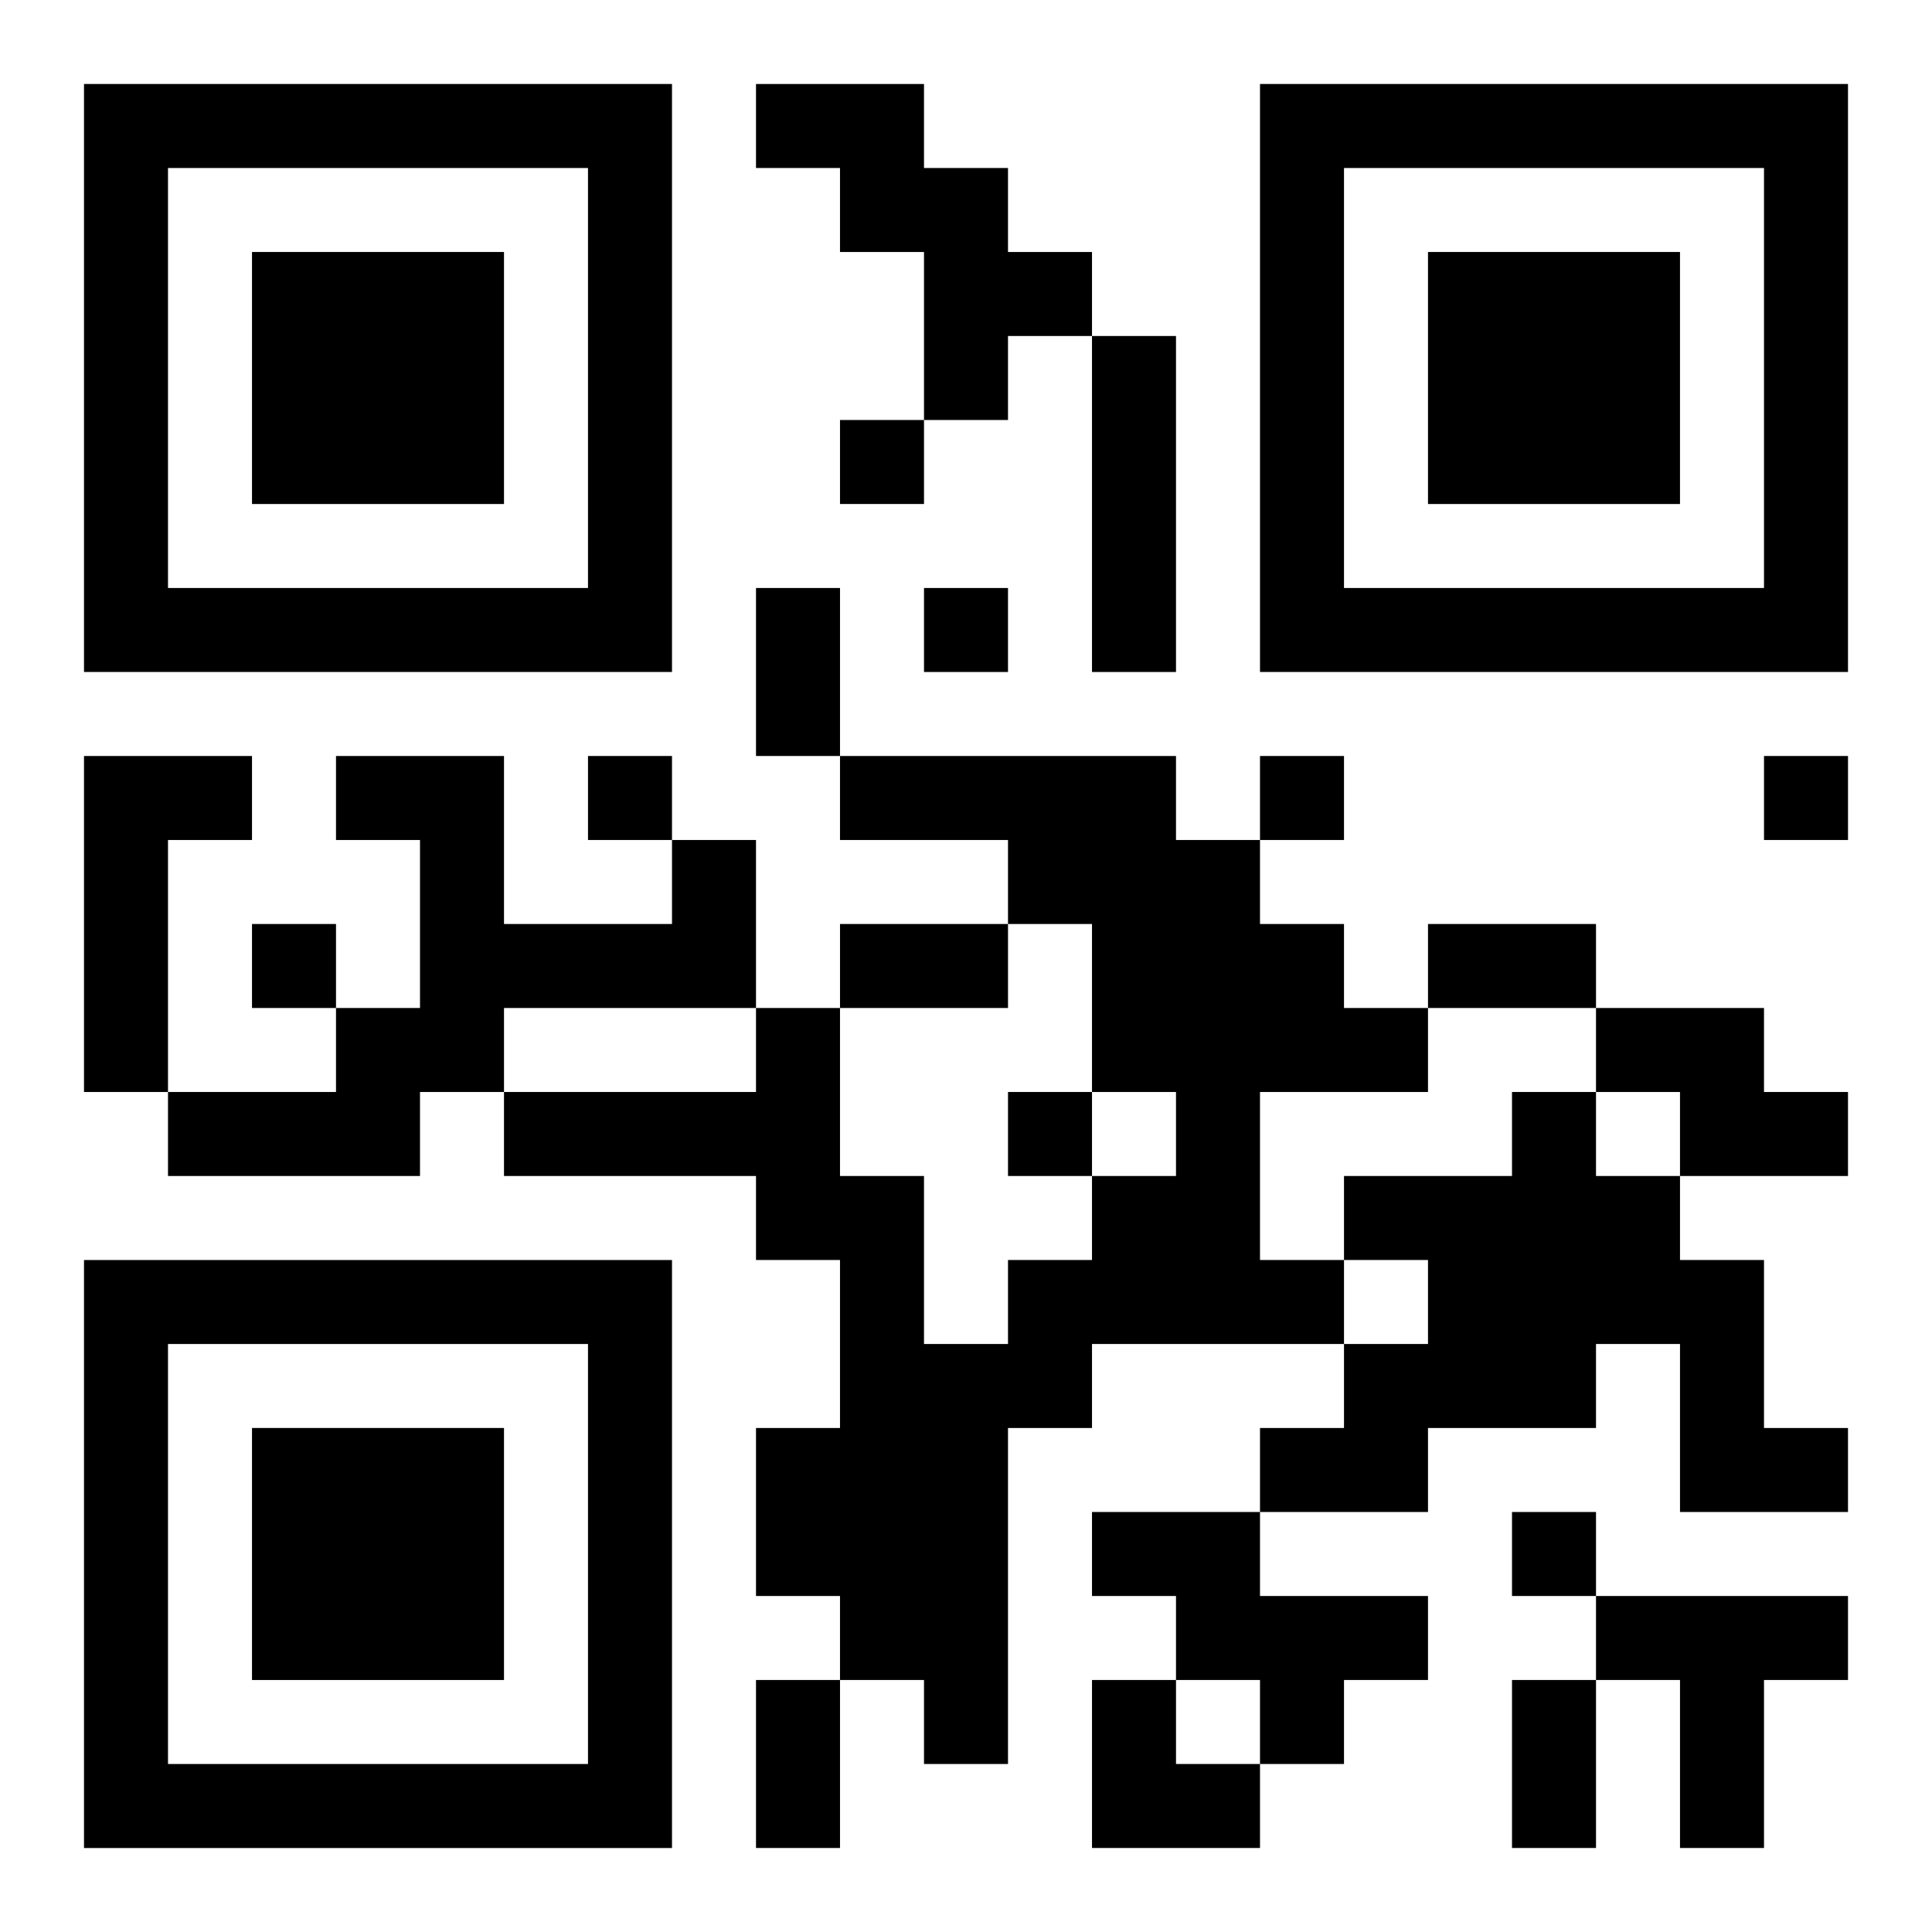
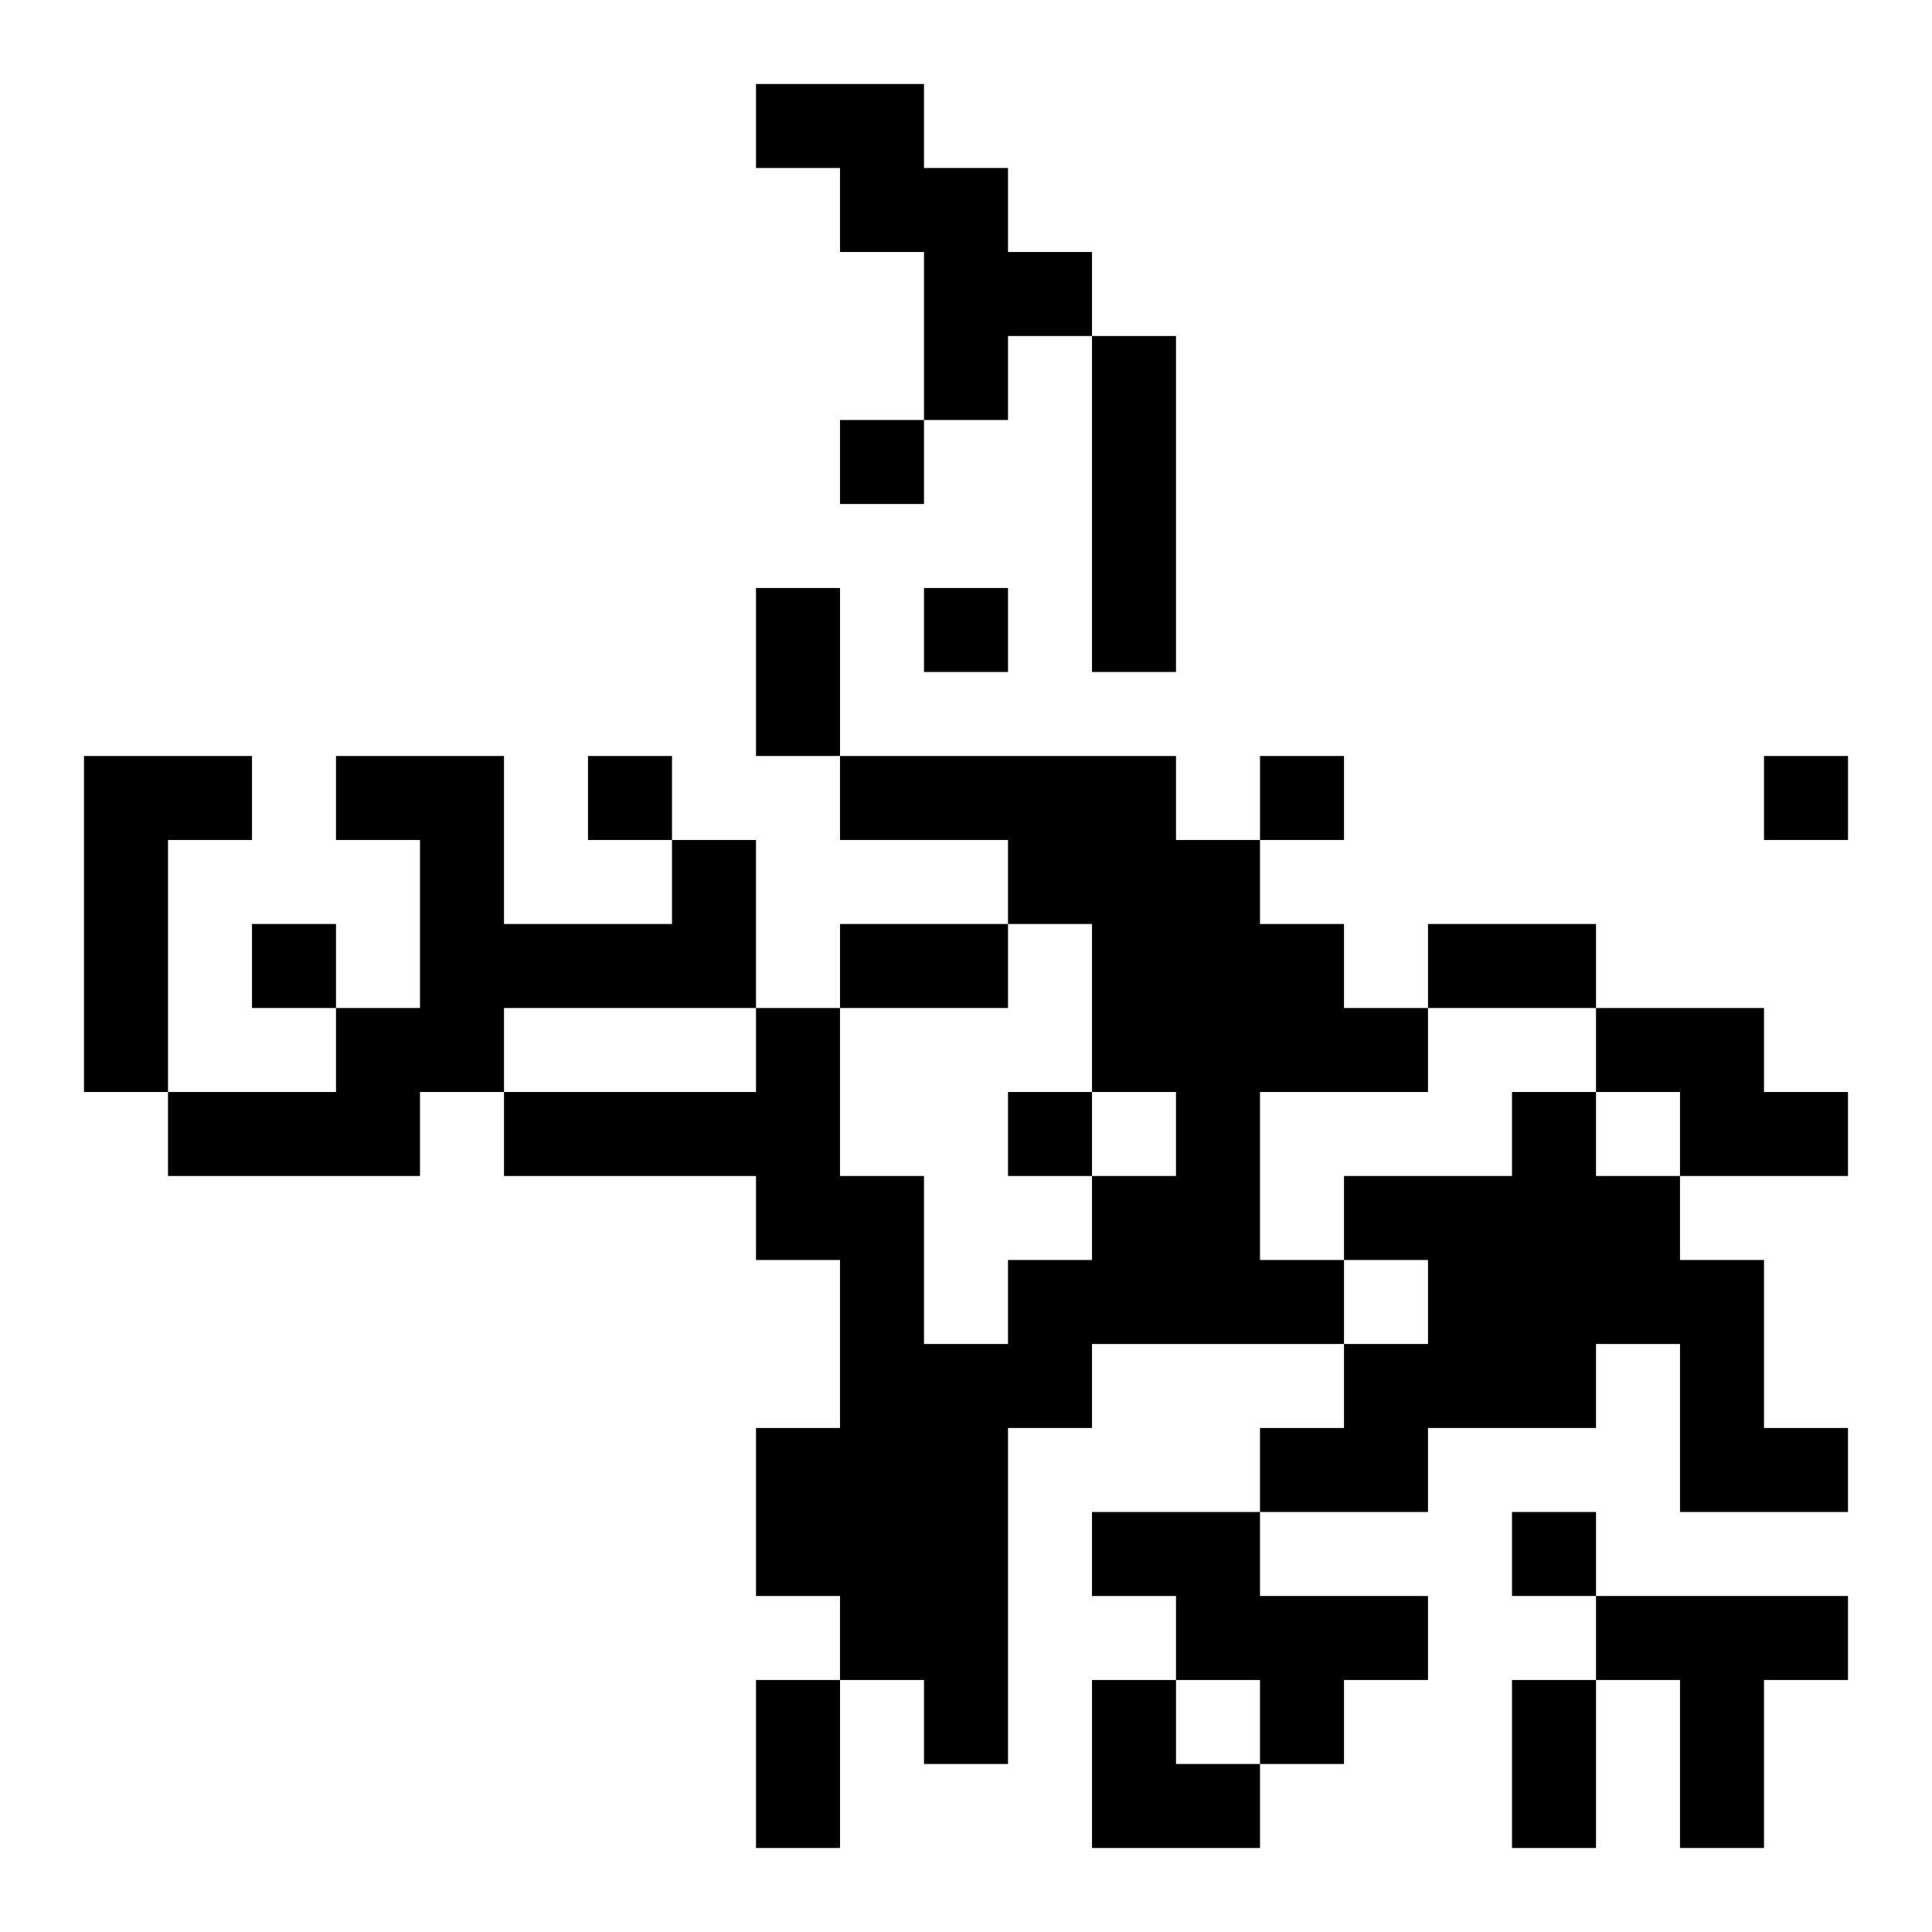
<svg xmlns="http://www.w3.org/2000/svg" xmlns:xlink="http://www.w3.org/1999/xlink" width="250" height="250" baseProfile="full" version="1.1" viewBox="-1 -1 23 23">
  <symbol id="a">
-     <path d="m0 7v7h7v-7h-7zm1 1h5v5h-5v-5zm1 1v3h3v-3h-3z" />
-   </symbol>
+     </symbol>
  <use y="-7" xlink:href="#a" />
  <use y="7" xlink:href="#a" />
  <use x="14" y="-7" xlink:href="#a" />
  <path d="m8 0h2v1h1v1h1v1h-1v1h-1v-2h-1v-1h-1v-1m4 3h1v4h-1v-4m-12 5h2v1h-1v3h-1v-4m9 0h4v1h1v1h1v1h1v1h-2v2h1v1h-3v1h-1v4h-1v-1h-1v-1h-1v-2h1v-2h-1v-1h-3v-1h3v-1h1v2h1v2h1v-1h1v-1h1v-1h-1v-2h-1v-1h-2v-1m-2 1h1v2h-3v1h-1v1h-3v-1h2v-1h1v-2h-1v-1h2v2h2v-1m11 2h2v1h1v1h-2v-1h-1v-1m-1 1h1v1h1v1h1v2h1v1h-2v-2h-1v1h-2v1h-2v-1h1v-1h1v-1h-1v-1h2v-1m-5 5h2v1h2v1h-1v1h-1v-1h-1v-1h-1v-1m6 1h3v1h-1v2h-1v-2h-1v-1m-9-14v1h1v-1h-1m1 2v1h1v-1h-1m-4 2v1h1v-1h-1m8 0v1h1v-1h-1m6 0v1h1v-1h-1m-18 2v1h1v-1h-1m9 2v1h1v-1h-1m6 5v1h1v-1h-1m-9-11h1v2h-1v-2m1 4h2v1h-2v-1m7 0h2v1h-2v-1m-8 9h1v2h-1v-2m9 0h1v2h-1v-2m-5 0h1v1h1v1h-2z" />
</svg>